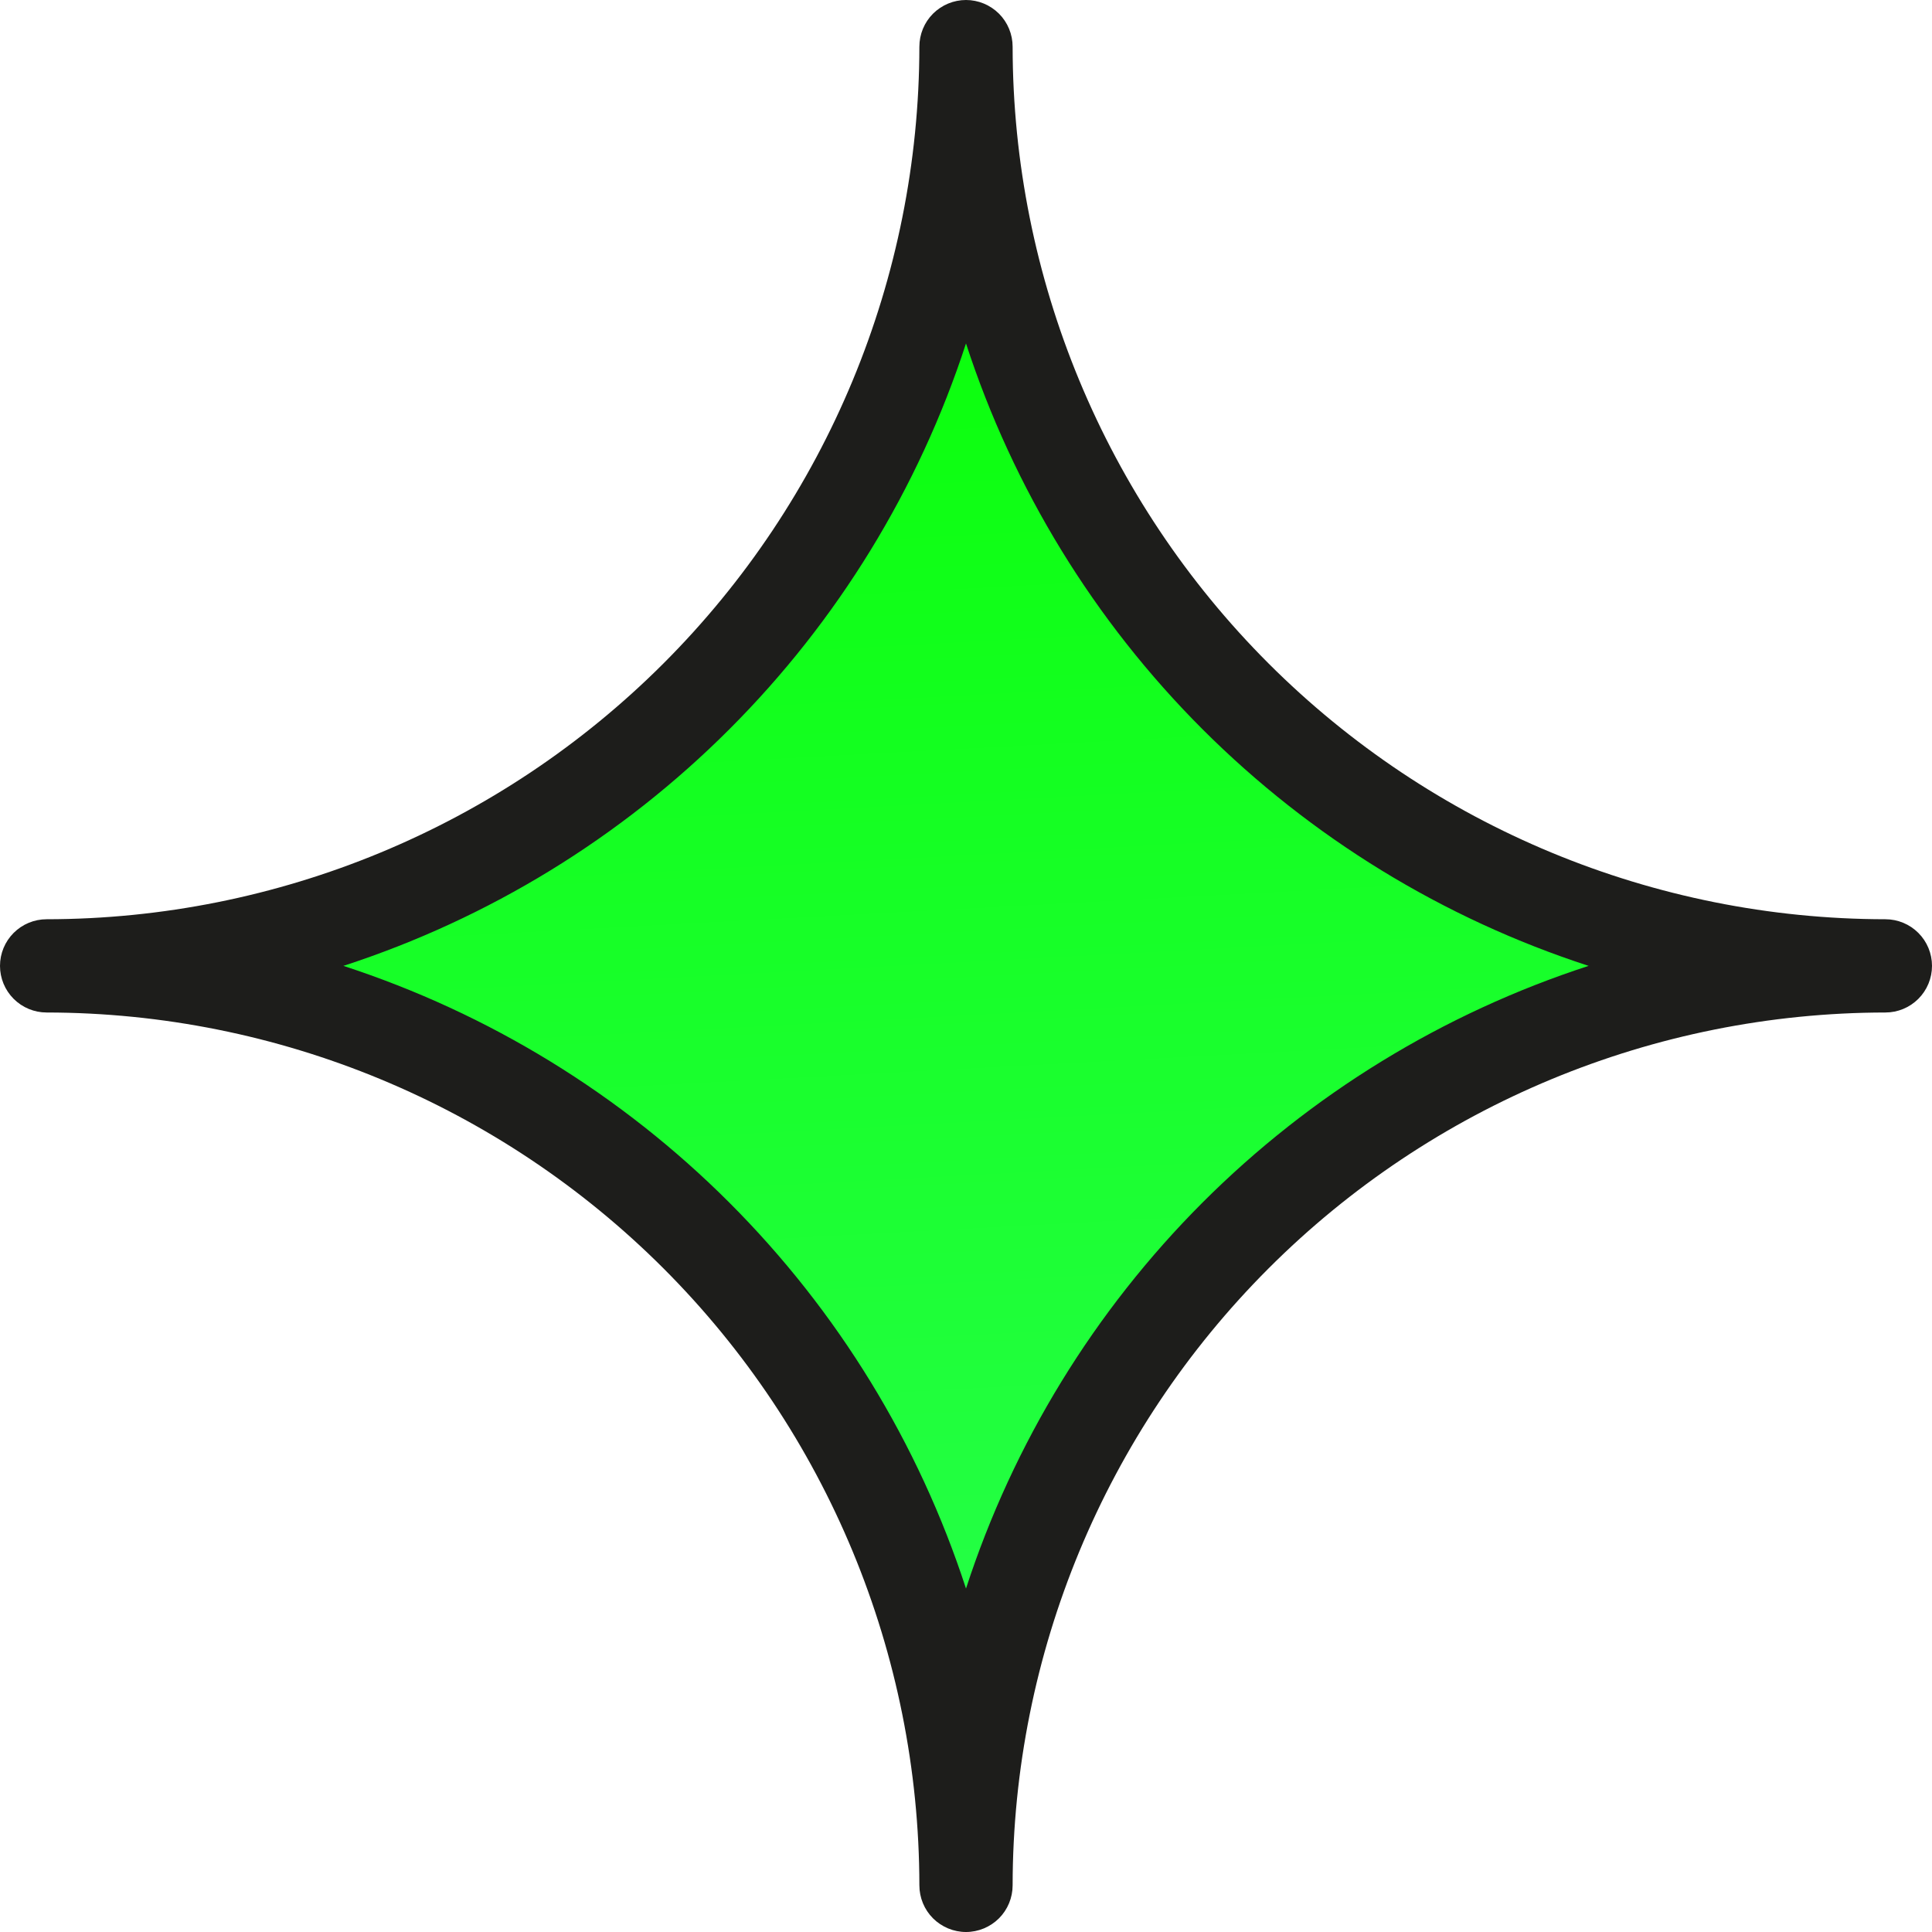
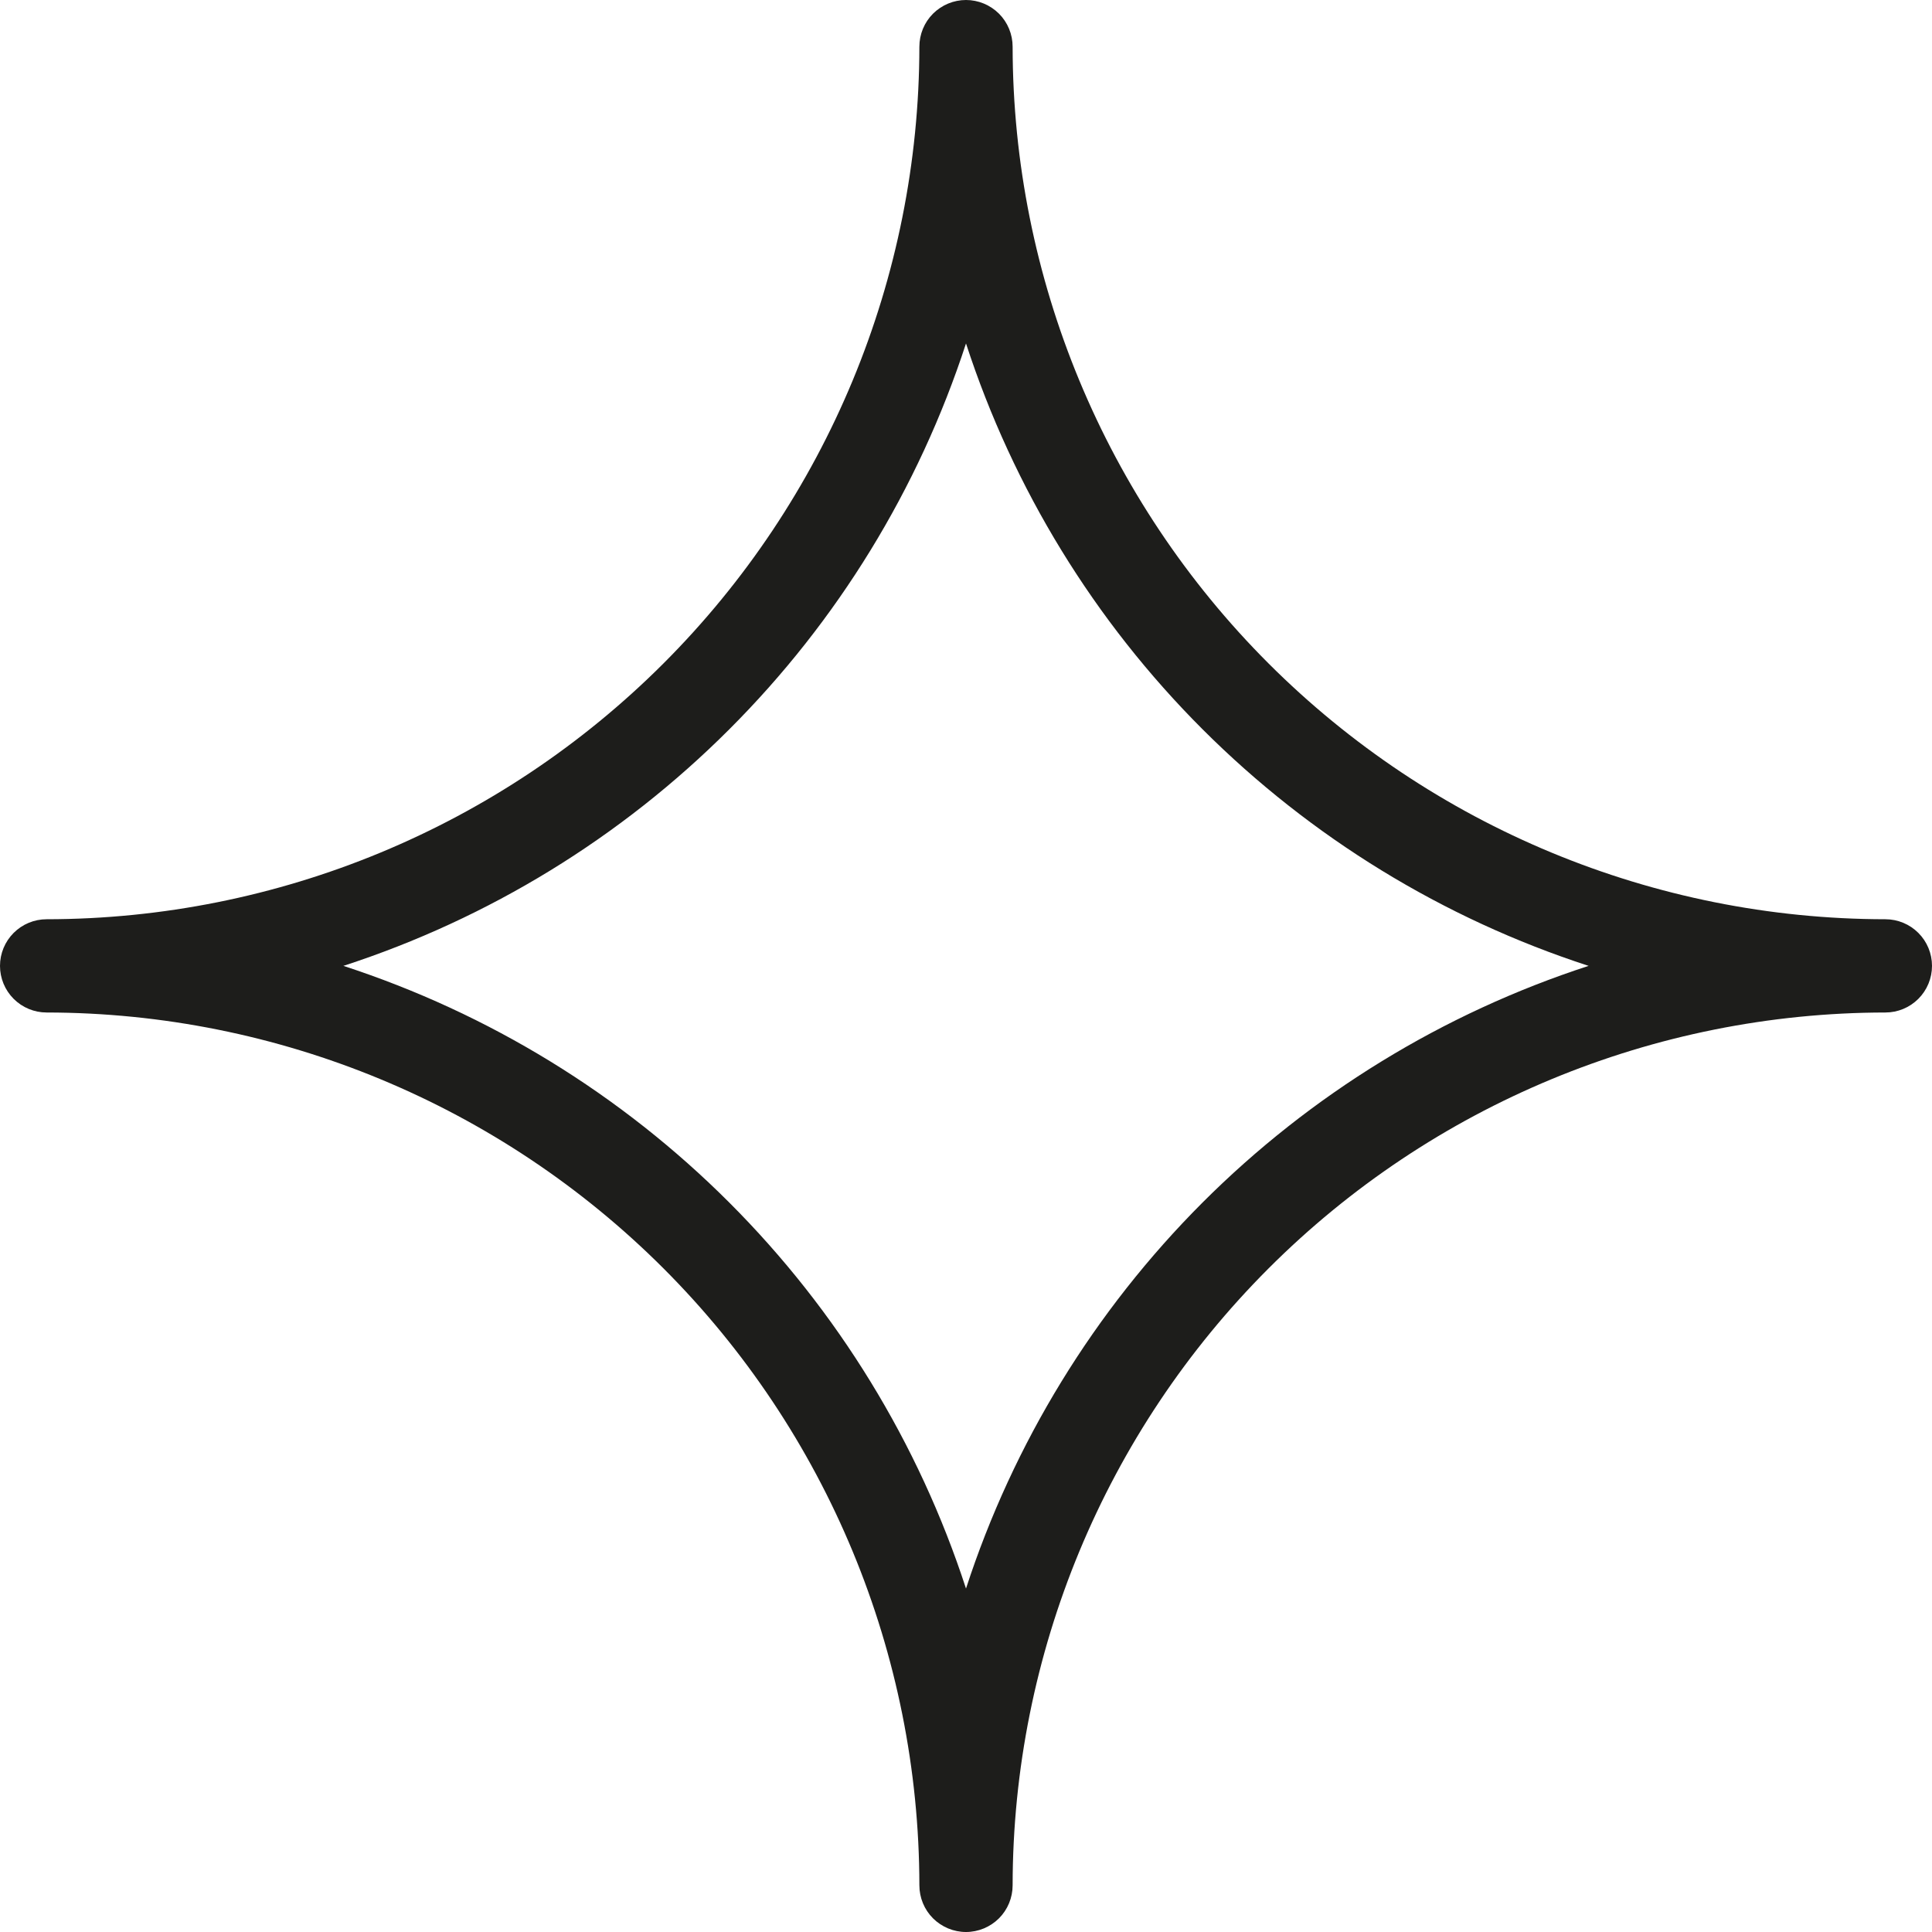
<svg xmlns="http://www.w3.org/2000/svg" width="30" height="30" viewBox="0 0 30 30" fill="none">
-   <path d="M15.5 29C15.5 27.162 15.125 25.34 14.396 23.642C13.668 21.943 12.6 20.4 11.253 19.1C9.907 17.799 8.308 16.768 6.549 16.064C4.79 15.361 2.904 14.998 1 14.998C2.904 14.999 4.789 14.637 6.549 13.934C8.308 13.231 9.906 12.2 11.253 10.9C12.599 9.6 13.667 8.057 14.396 6.358C15.125 4.659 15.5 2.84 15.5 1C15.5 2.84 15.875 4.659 16.604 6.358C17.332 8.057 18.401 9.6 19.747 10.9C21.094 12.2 22.692 13.231 24.451 13.934C26.21 14.637 28.096 14.999 30 14.998C28.096 14.998 26.21 15.361 24.451 16.064C22.692 16.768 21.093 17.799 19.747 19.1C18.401 20.4 17.332 21.943 16.604 23.642C15.875 25.34 15.5 27.162 15.5 29Z" fill="url(#paint0_linear_1365_126)" />
  <path d="M15 30C14.808 30 14.624 29.923 14.488 29.788C14.352 29.652 14.276 29.467 14.276 29.275C14.272 25.682 12.843 22.237 10.303 19.696C7.762 17.155 4.317 15.726 0.724 15.722C0.532 15.722 0.348 15.646 0.212 15.51C0.076 15.374 0 15.19 0 14.998C0 14.806 0.076 14.622 0.212 14.486C0.348 14.35 0.532 14.274 0.724 14.274C4.317 14.271 7.762 12.842 10.302 10.302C12.843 7.762 14.272 4.317 14.276 0.725C14.276 0.533 14.352 0.348 14.488 0.212C14.624 0.077 14.808 0 15 0C15.192 0 15.376 0.077 15.512 0.212C15.648 0.348 15.724 0.533 15.724 0.725C15.728 4.317 17.157 7.762 19.698 10.302C22.239 12.842 25.683 14.271 29.276 14.274C29.468 14.274 29.652 14.35 29.788 14.486C29.924 14.622 30 14.806 30 14.998C30 15.19 29.924 15.374 29.788 15.51C29.652 15.646 29.468 15.722 29.276 15.722C25.683 15.726 22.238 17.155 19.698 19.696C17.157 22.237 15.728 25.682 15.724 29.275C15.724 29.467 15.648 29.652 15.512 29.788C15.376 29.923 15.192 30 15 30ZM5.332 14.998C7.591 15.734 9.645 16.993 11.325 18.674C13.005 20.354 14.264 22.407 15 24.667C15.735 22.407 16.994 20.353 18.674 18.672C20.354 16.992 22.408 15.733 24.668 14.998C22.409 14.264 20.355 13.005 18.674 11.325C16.994 9.646 15.735 7.592 15 5.333C14.264 7.592 13.005 9.645 11.325 11.324C9.645 13.005 7.591 14.264 5.332 14.998Z" fill="#1D1D1B" />
  <defs>
    <linearGradient id="paint0_linear_1365_126" x1="36.288" y1="33.026" x2="34.17" y2="-6.57" gradientUnits="userSpaceOnUse">
      <stop offset="0.036" stop-color="#2DFF5B" />
      <stop offset="0.849" stop-color="#06FF00" />
      <stop offset="0.997" stop-color="#BCFC36" />
    </linearGradient>
  </defs>
</svg>